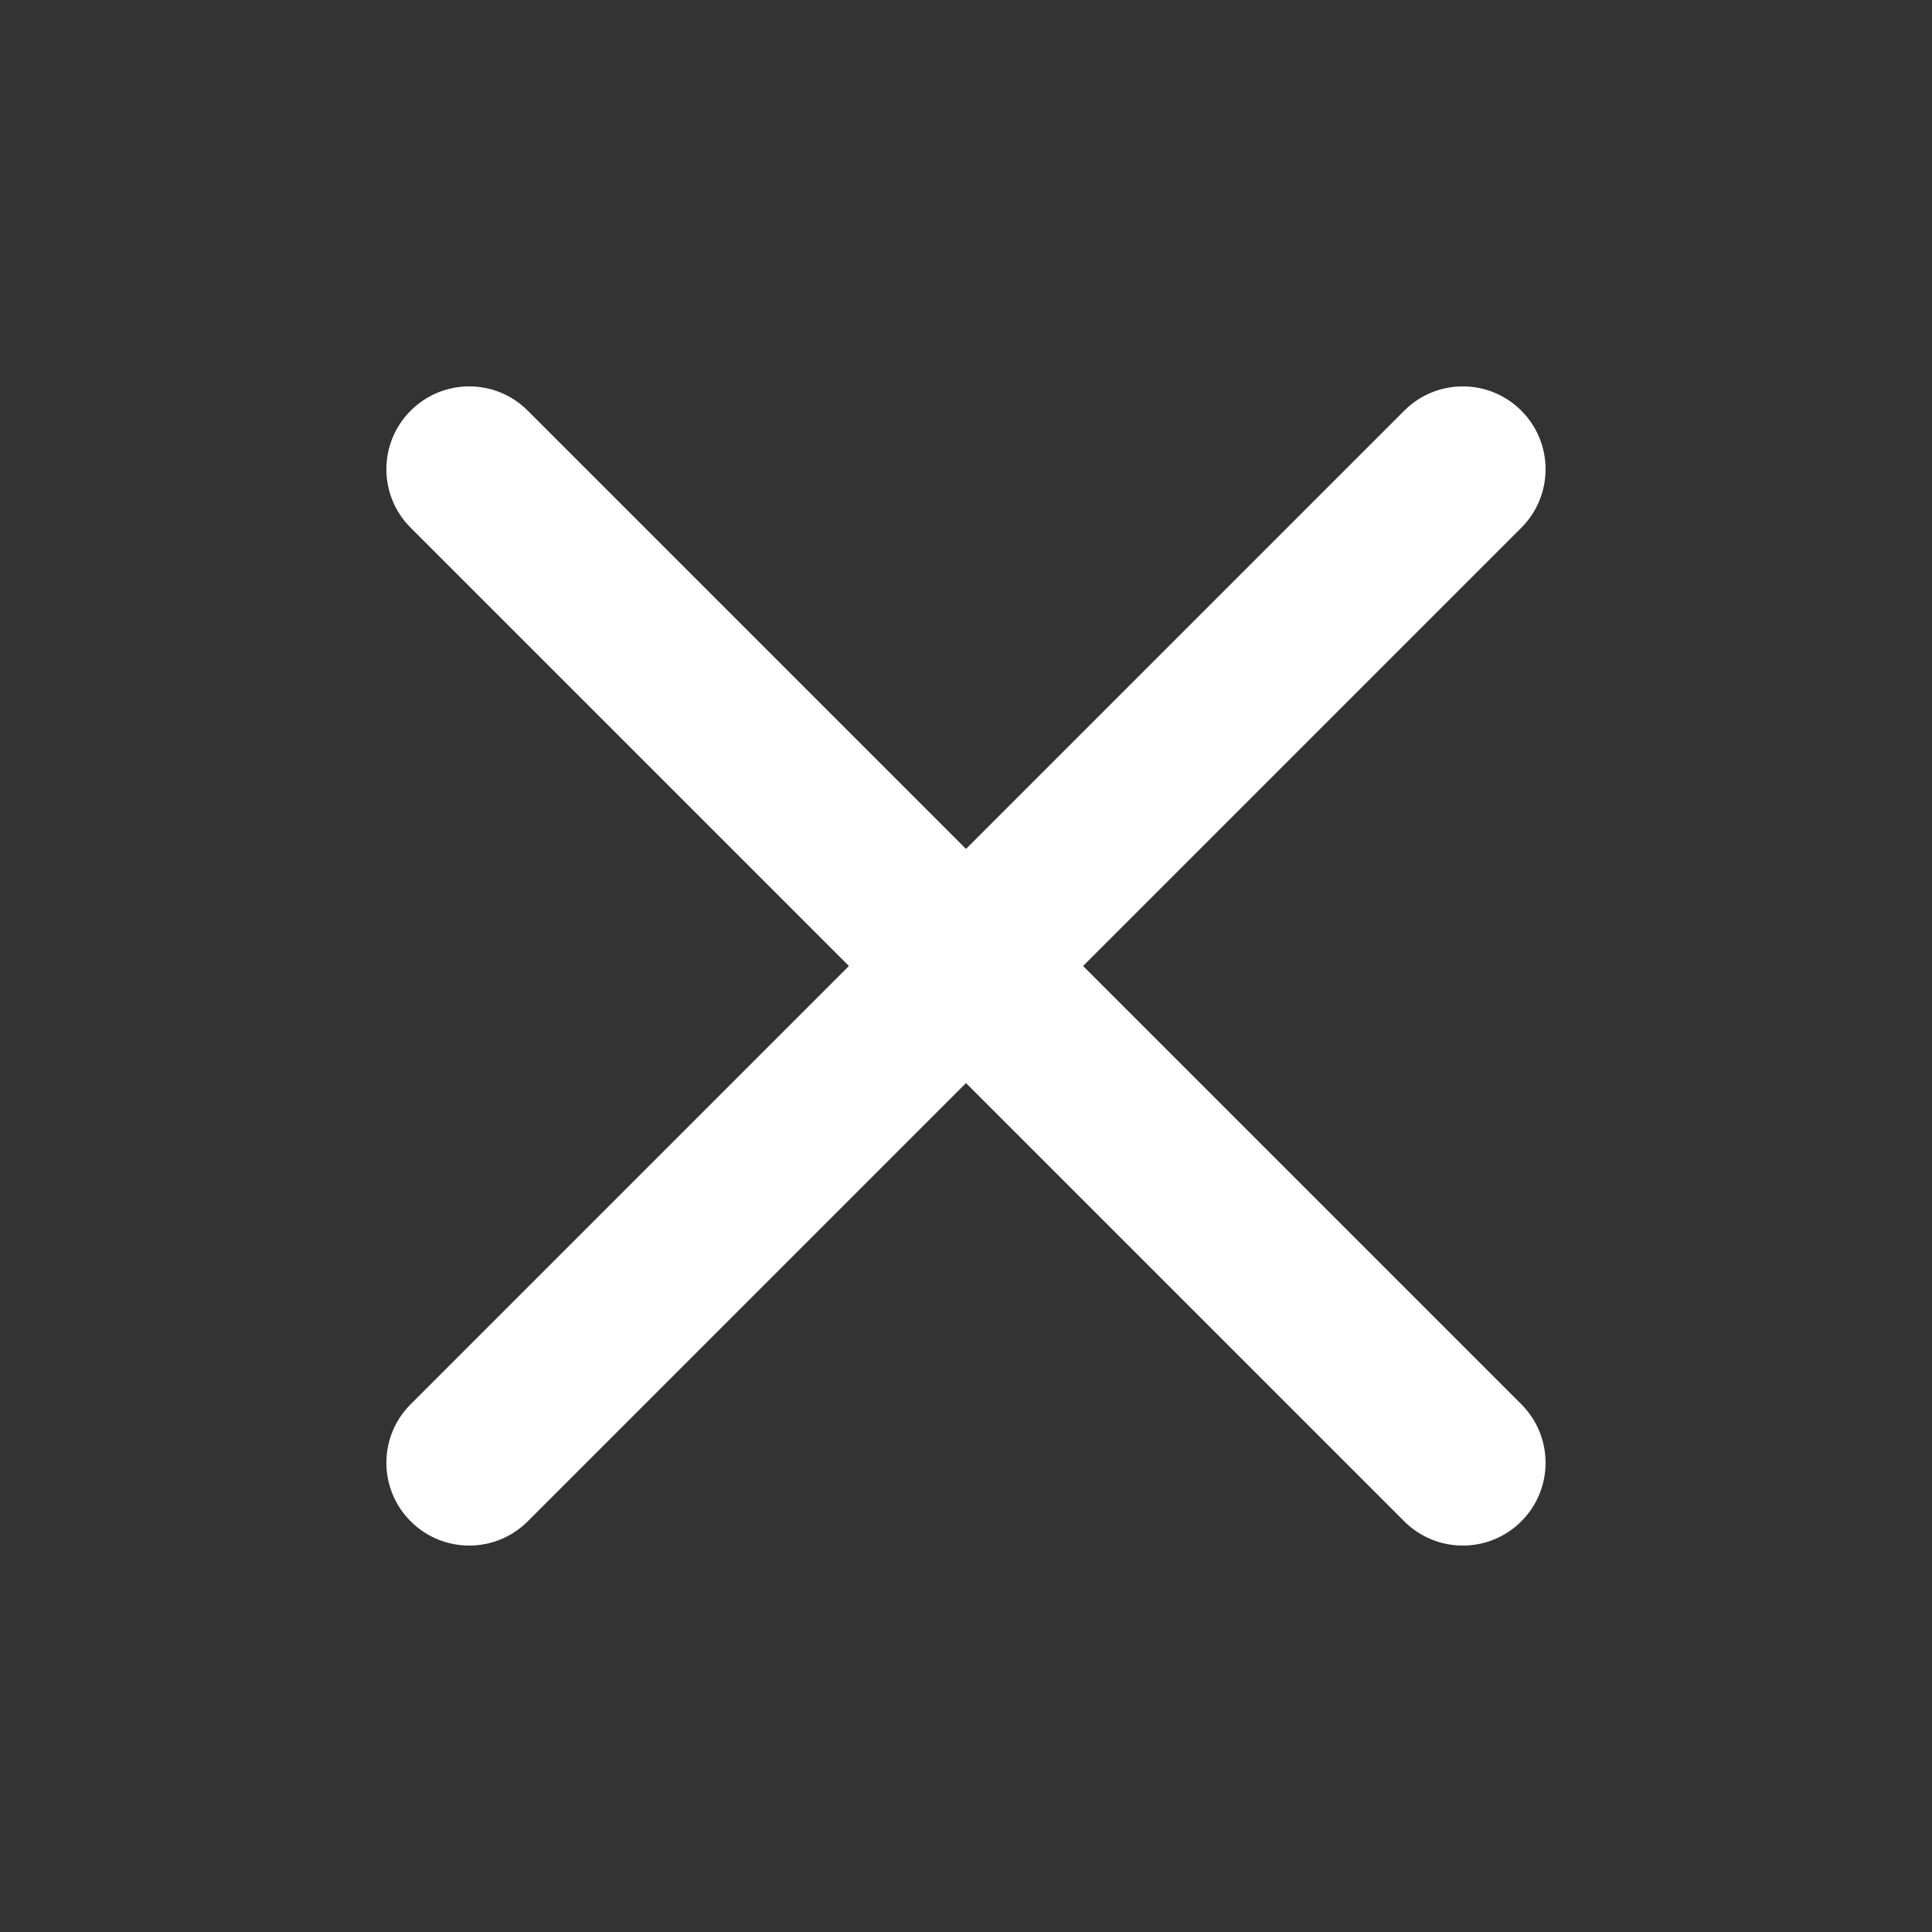
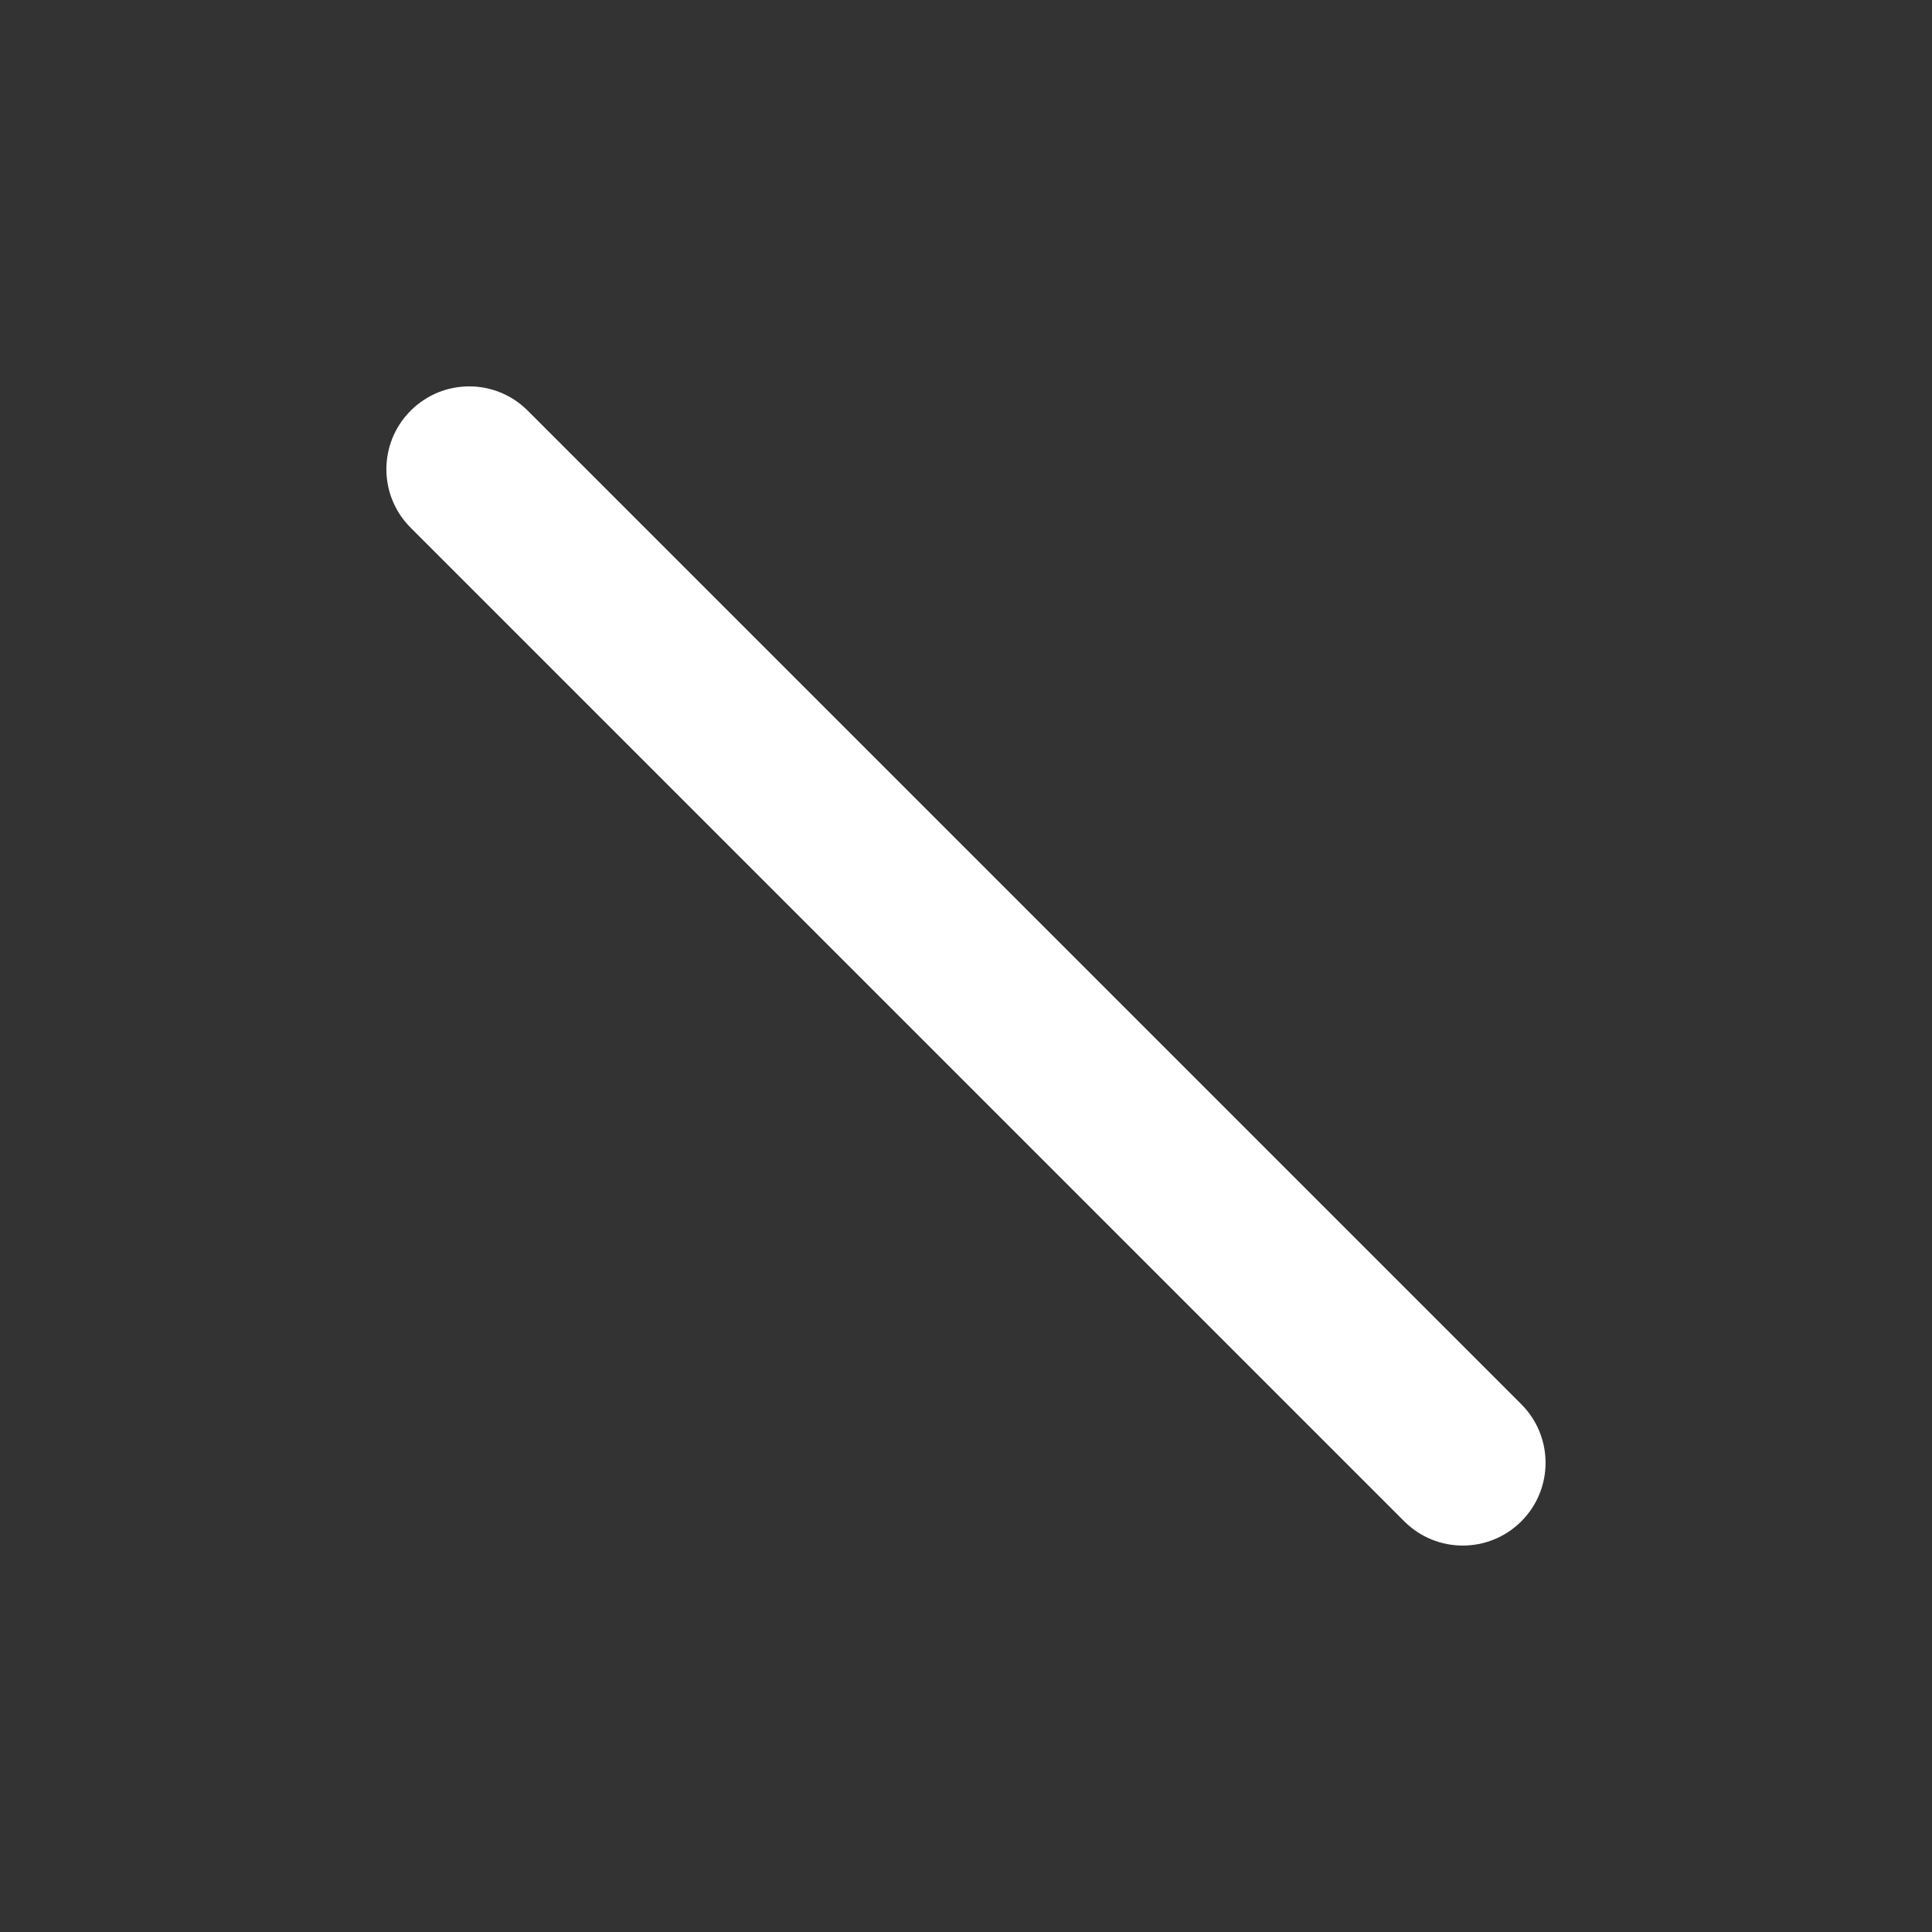
<svg xmlns="http://www.w3.org/2000/svg" width="30" height="30" viewBox="0 0 30 30" fill="none">
  <rect x="0" y="0" width="30" height="30" fill="#333333" stroke="none" />
-   <path fill-rule="evenodd" clip-rule="evenodd" d="M23.623 6.377C24.125 6.879 24.125 7.693 23.623 8.195L8.195 23.623C7.693 24.125 6.879 24.125 6.377 23.623C5.874 23.121 5.874 22.307 6.377 21.805L21.805 6.377C22.307 5.874 23.121 5.874 23.623 6.377Z" fill="white" />
  <path fill-rule="evenodd" clip-rule="evenodd" d="M6.377 6.377C6.879 5.874 7.693 5.874 8.195 6.377L23.623 21.805C24.125 22.307 24.125 23.121 23.623 23.623C23.121 24.125 22.307 24.125 21.805 23.623L6.377 8.195C5.874 7.693 5.874 6.879 6.377 6.377Z" fill="white" />
</svg>